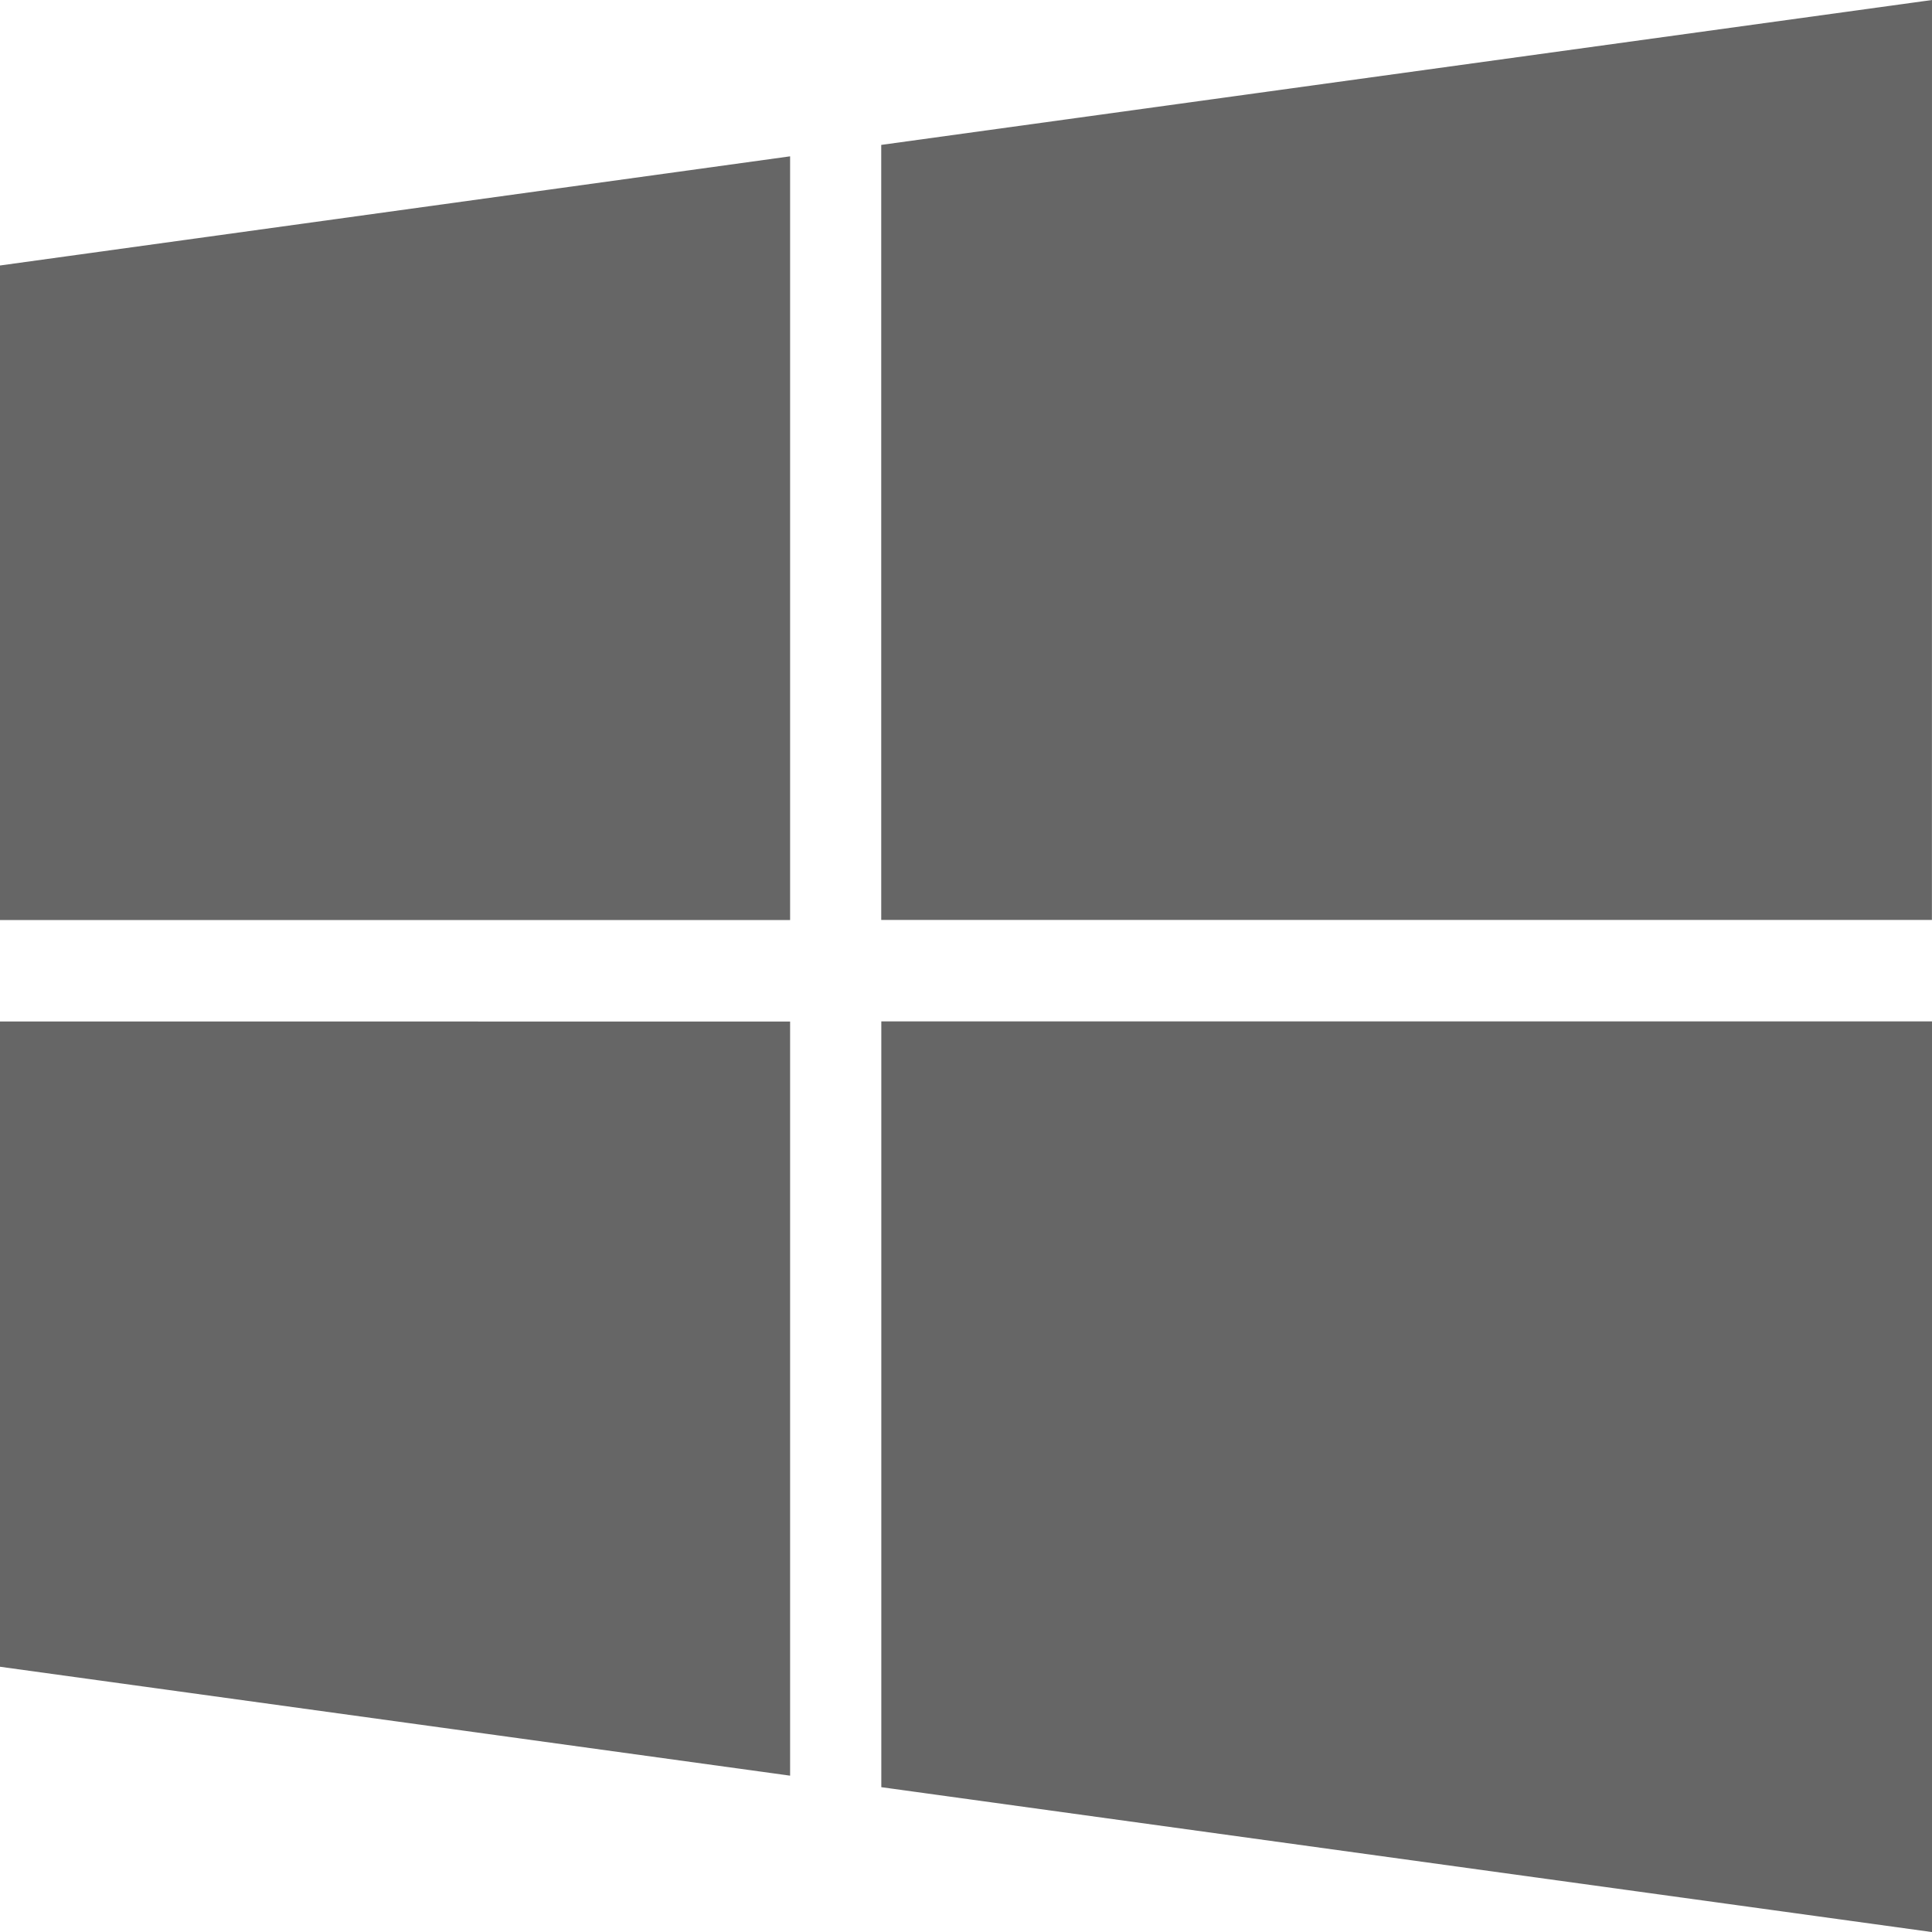
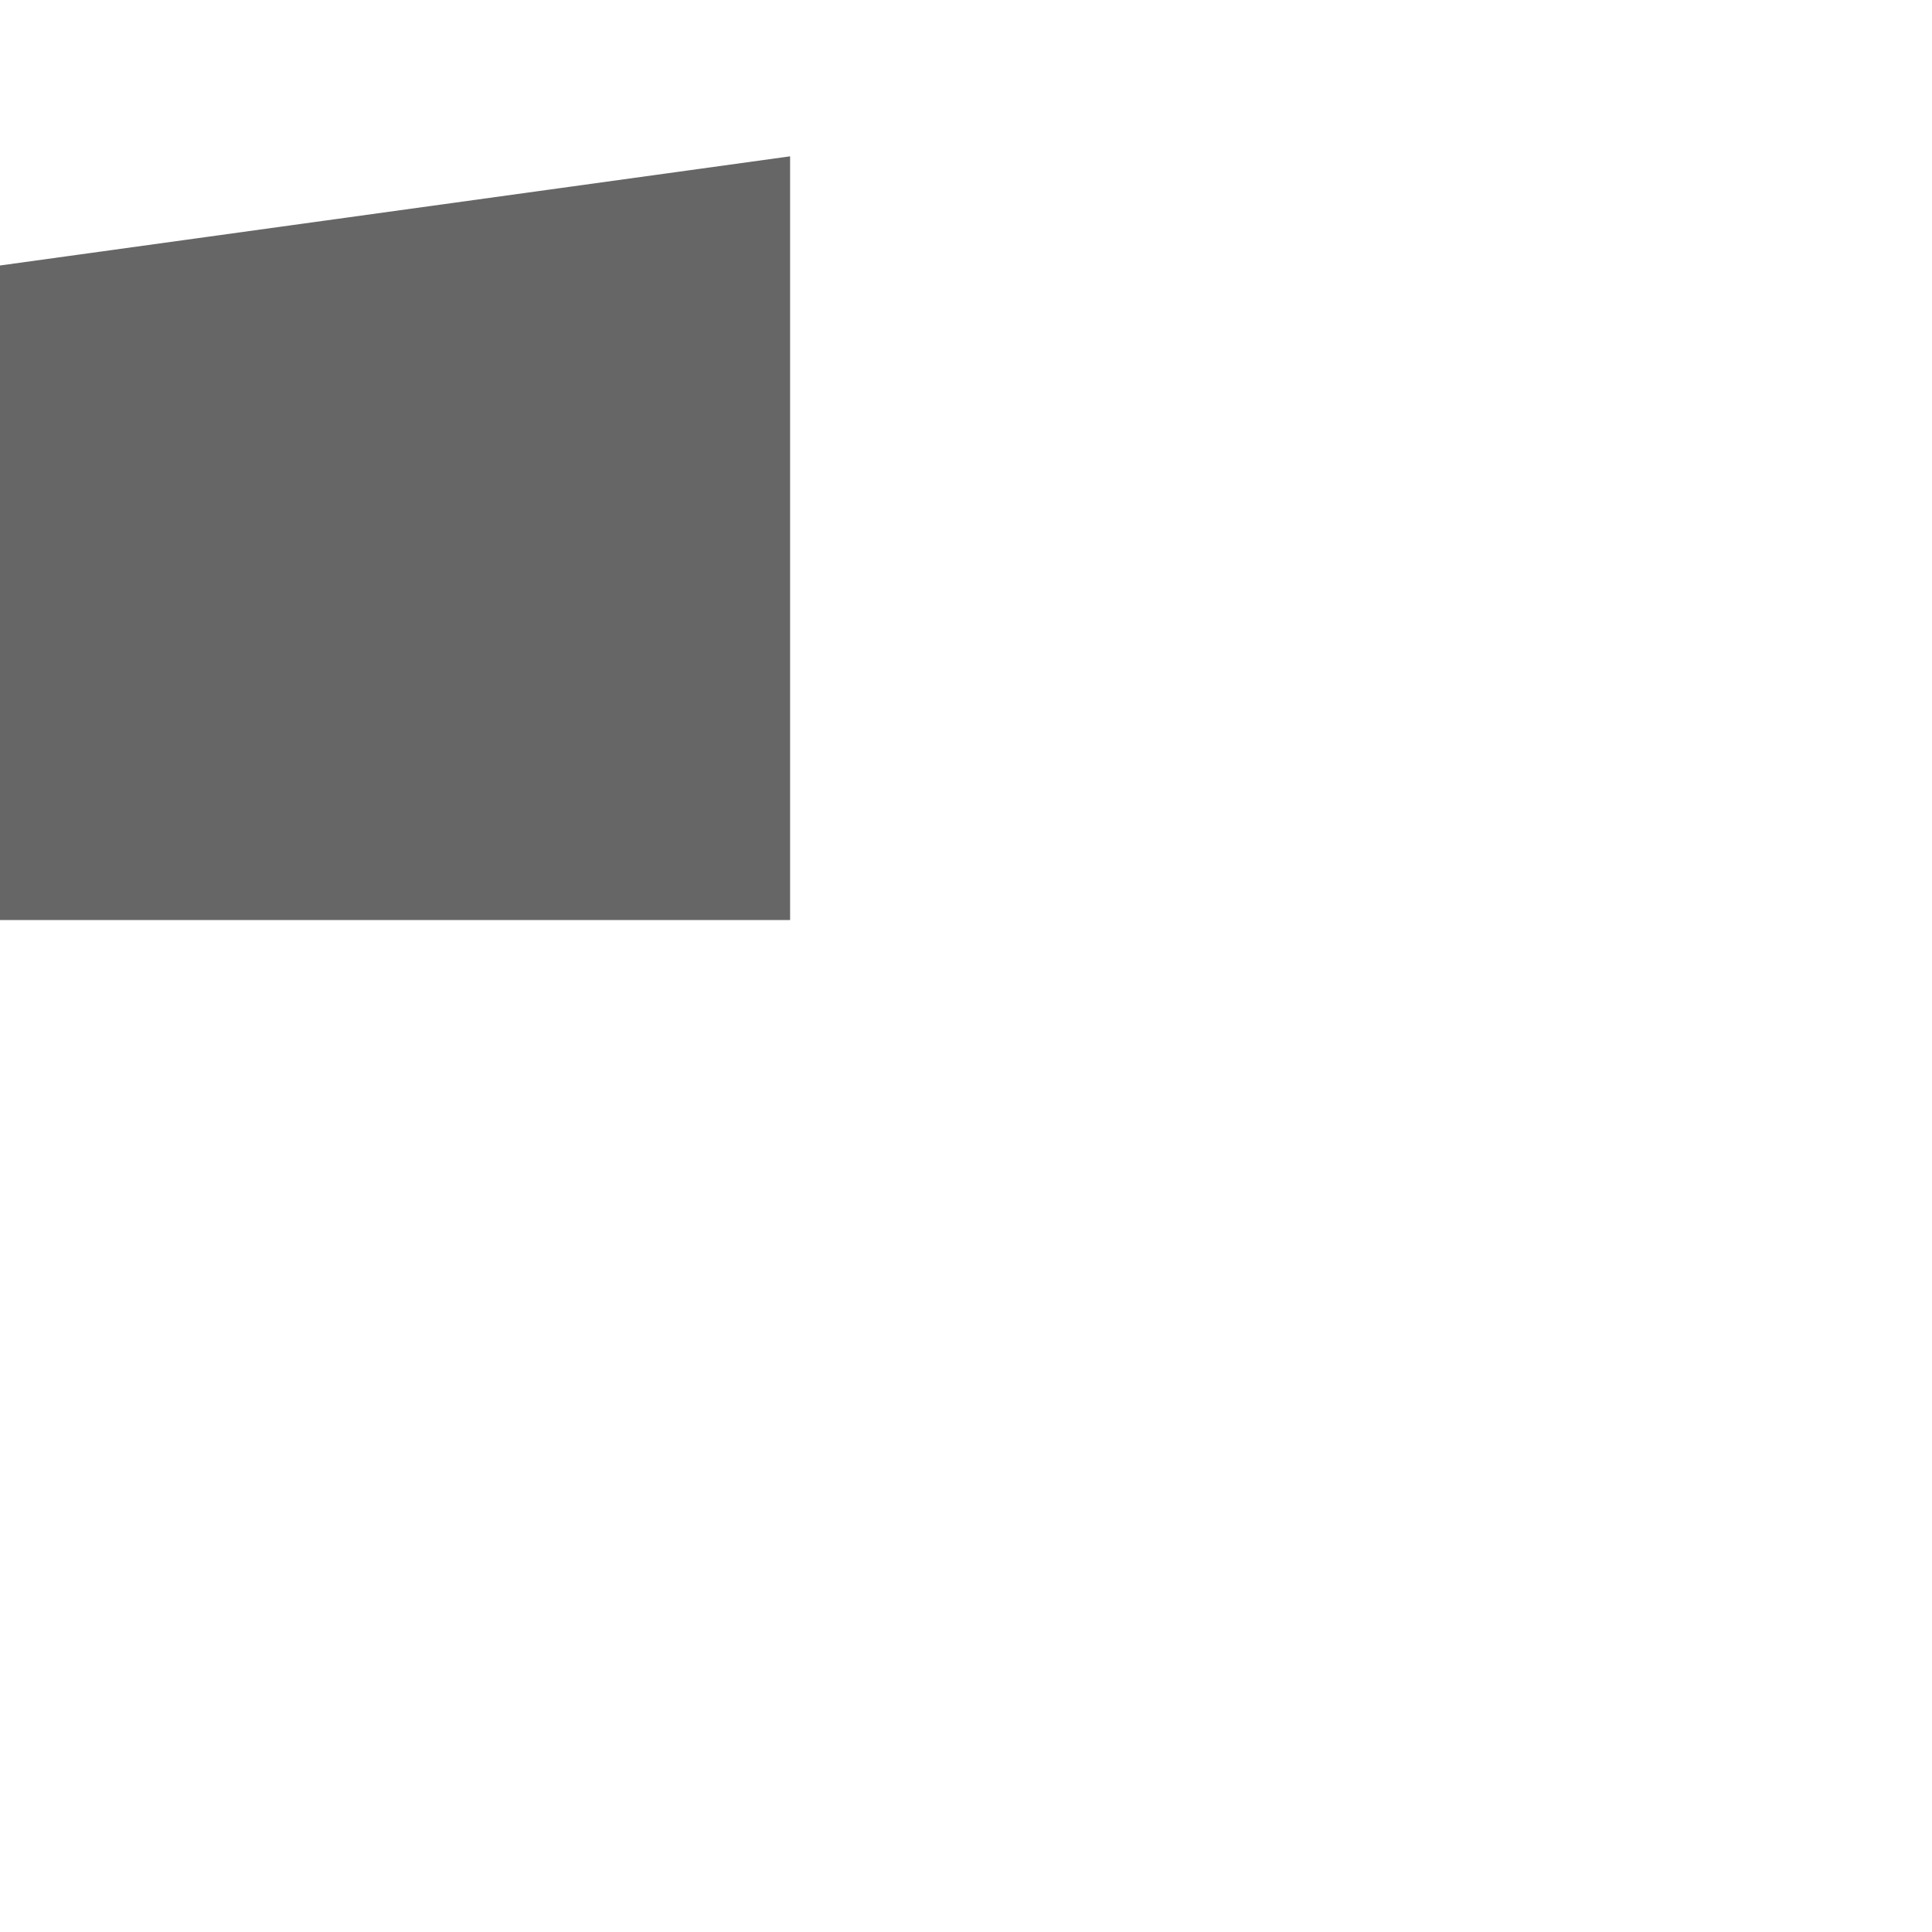
<svg xmlns="http://www.w3.org/2000/svg" width="24" height="24" viewBox="0 0 24 24">
  <defs>
    <style>
            .cls-2{fill:#666}
        </style>
  </defs>
  <g id="Web_Foot_Ms_Icon_24px" transform="translate(-986 -5613) translate(986 5613)">
    <g id="그룹_1099">
-       <path id="패스_22867" d="M0 250.677v8.016l9.815 1.353v-9.368z" class="cls-2" transform="translate(0 -237.988)" />
      <path id="패스_22868" d="M0 39.9v8.131h9.815v-9.487z" class="cls-2" transform="translate(0 -36.602)" />
-       <path id="패스_22869" d="M216.129 250.674v9.513l13.053 1.8v-11.313z" class="cls-2" transform="translate(-205.181 -237.986)" />
-       <path id="패스_22870" d="M229.184 0l-13.053 1.8v9.628h13.052z" class="cls-2" transform="translate(-205.184)" />
    </g>
  </g>
</svg>